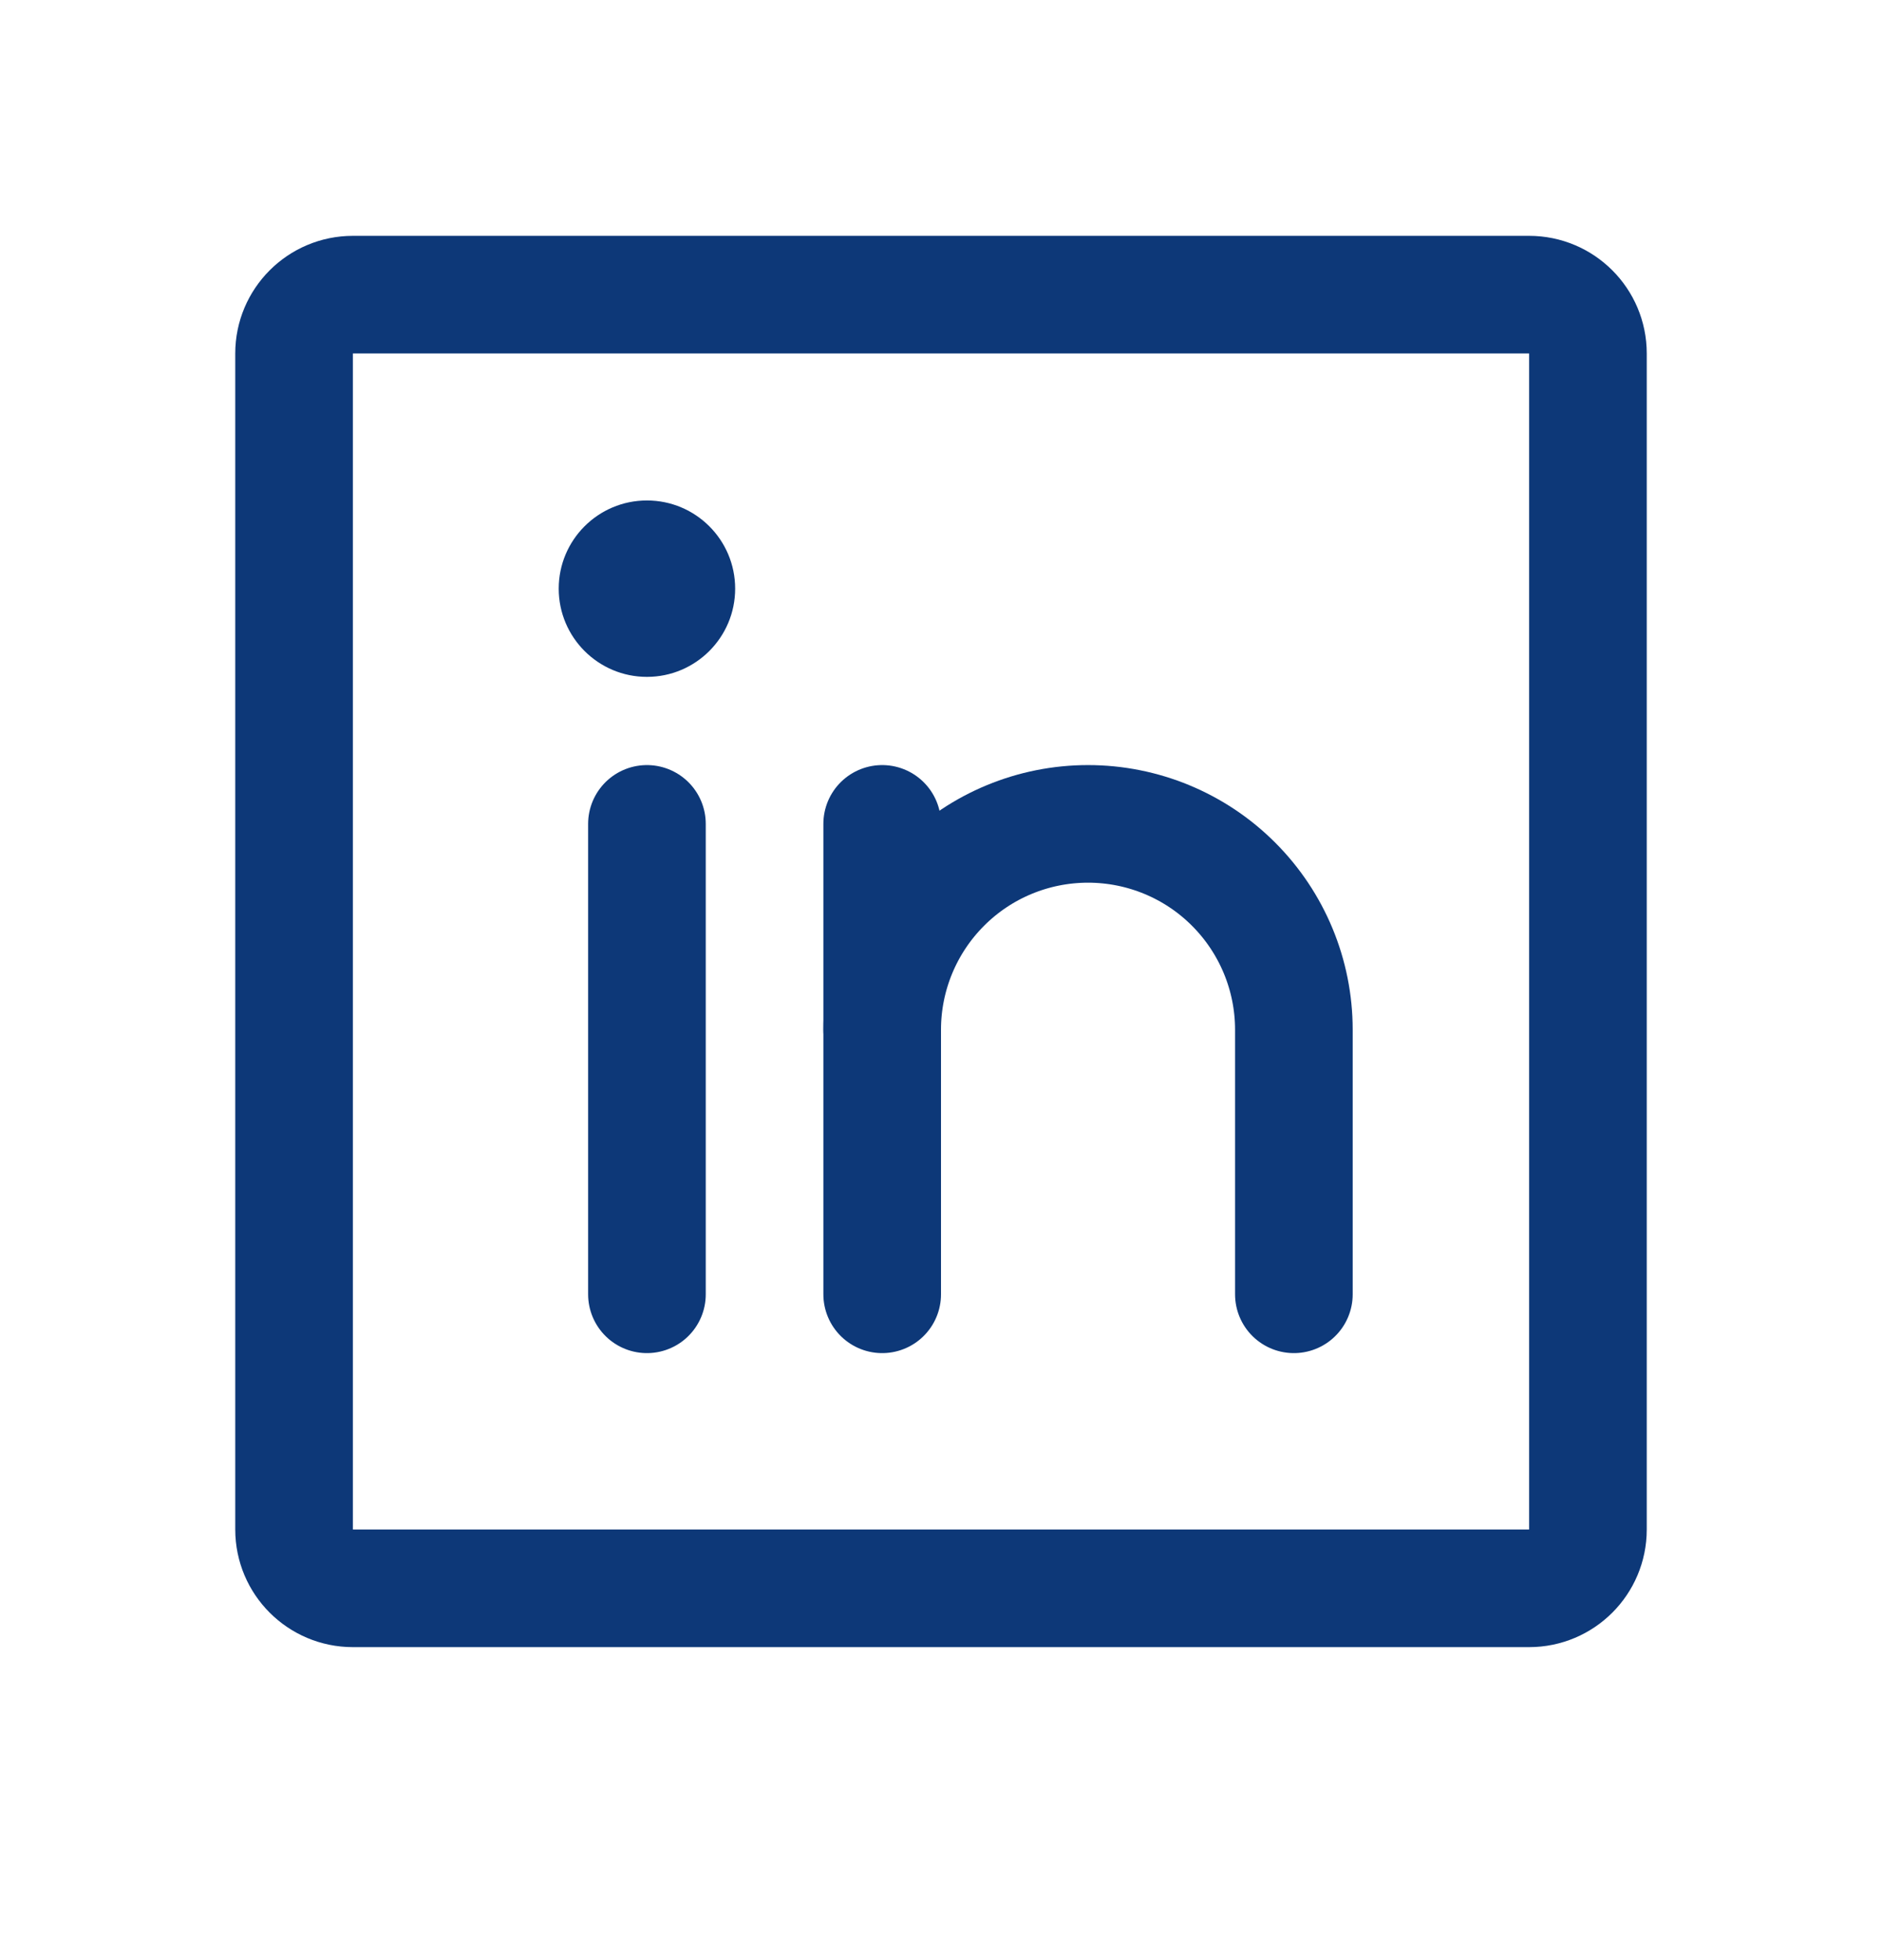
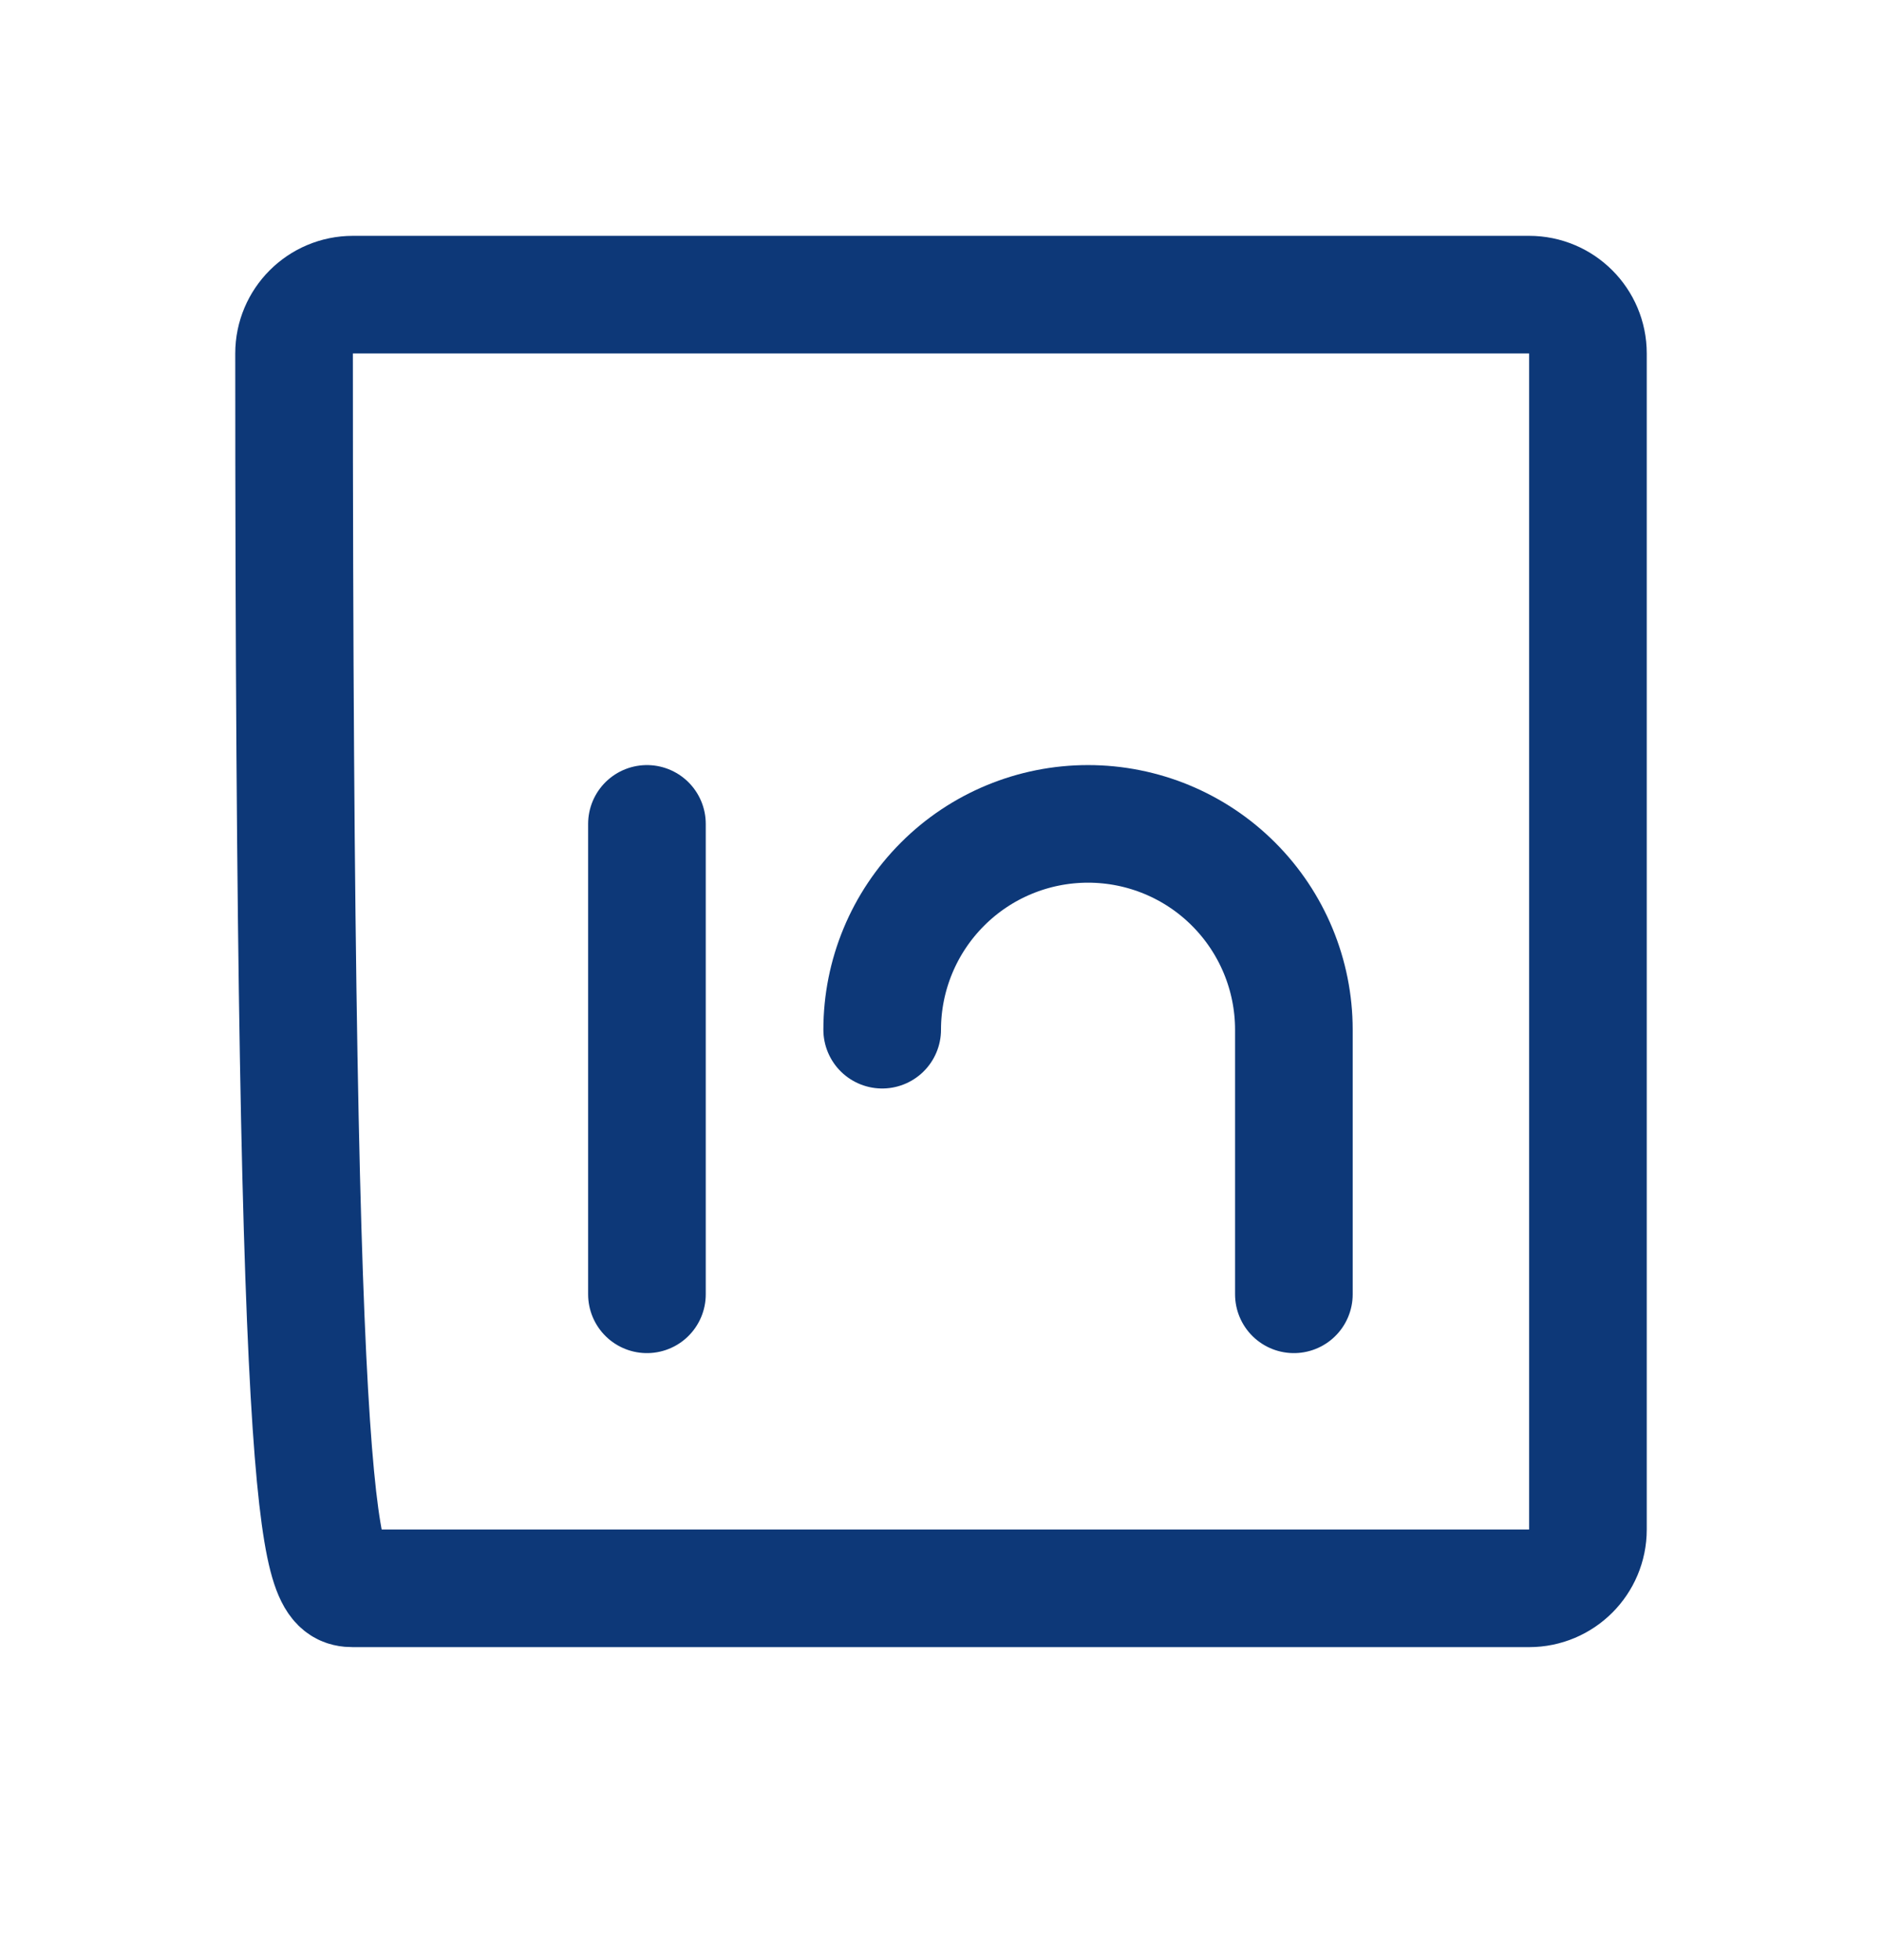
<svg xmlns="http://www.w3.org/2000/svg" width="24" height="25" viewBox="0 0 24 25" fill="none">
-   <path d="M19.5 3.758H4.5C4.086 3.758 3.75 4.094 3.75 4.508V19.508C3.75 19.922 4.086 20.258 4.5 20.258H19.5C19.914 20.258 20.25 19.922 20.25 19.508V4.508C20.25 4.094 19.914 3.758 19.5 3.758Z" stroke="#0D3878" stroke-width="1.5" stroke-linecap="round" stroke-linejoin="round" />
-   <path d="M11.25 10.508V16.508" stroke="#0D3878" stroke-width="1.5" stroke-linecap="round" stroke-linejoin="round" />
+   <path d="M19.5 3.758H4.5C4.086 3.758 3.75 4.094 3.75 4.508C3.75 19.922 4.086 20.258 4.5 20.258H19.5C19.914 20.258 20.25 19.922 20.25 19.508V4.508C20.25 4.094 19.914 3.758 19.5 3.758Z" stroke="#0D3878" stroke-width="1.5" stroke-linecap="round" stroke-linejoin="round" />
  <path d="M8.25 10.508V16.508" stroke="#0D3878" stroke-width="1.5" stroke-linecap="round" stroke-linejoin="round" />
  <path d="M11.25 13.133C11.25 12.437 11.527 11.769 12.019 11.277C12.511 10.784 13.179 10.508 13.875 10.508C14.571 10.508 15.239 10.784 15.731 11.277C16.223 11.769 16.5 12.437 16.5 13.133V16.508" stroke="#0D3878" stroke-width="1.5" stroke-linecap="round" stroke-linejoin="round" />
-   <path d="M8.25 8.633C8.871 8.633 9.375 8.129 9.375 7.508C9.375 6.886 8.871 6.383 8.25 6.383C7.629 6.383 7.125 6.886 7.125 7.508C7.125 8.129 7.629 8.633 8.25 8.633Z" fill="#0D3878" />
</svg>